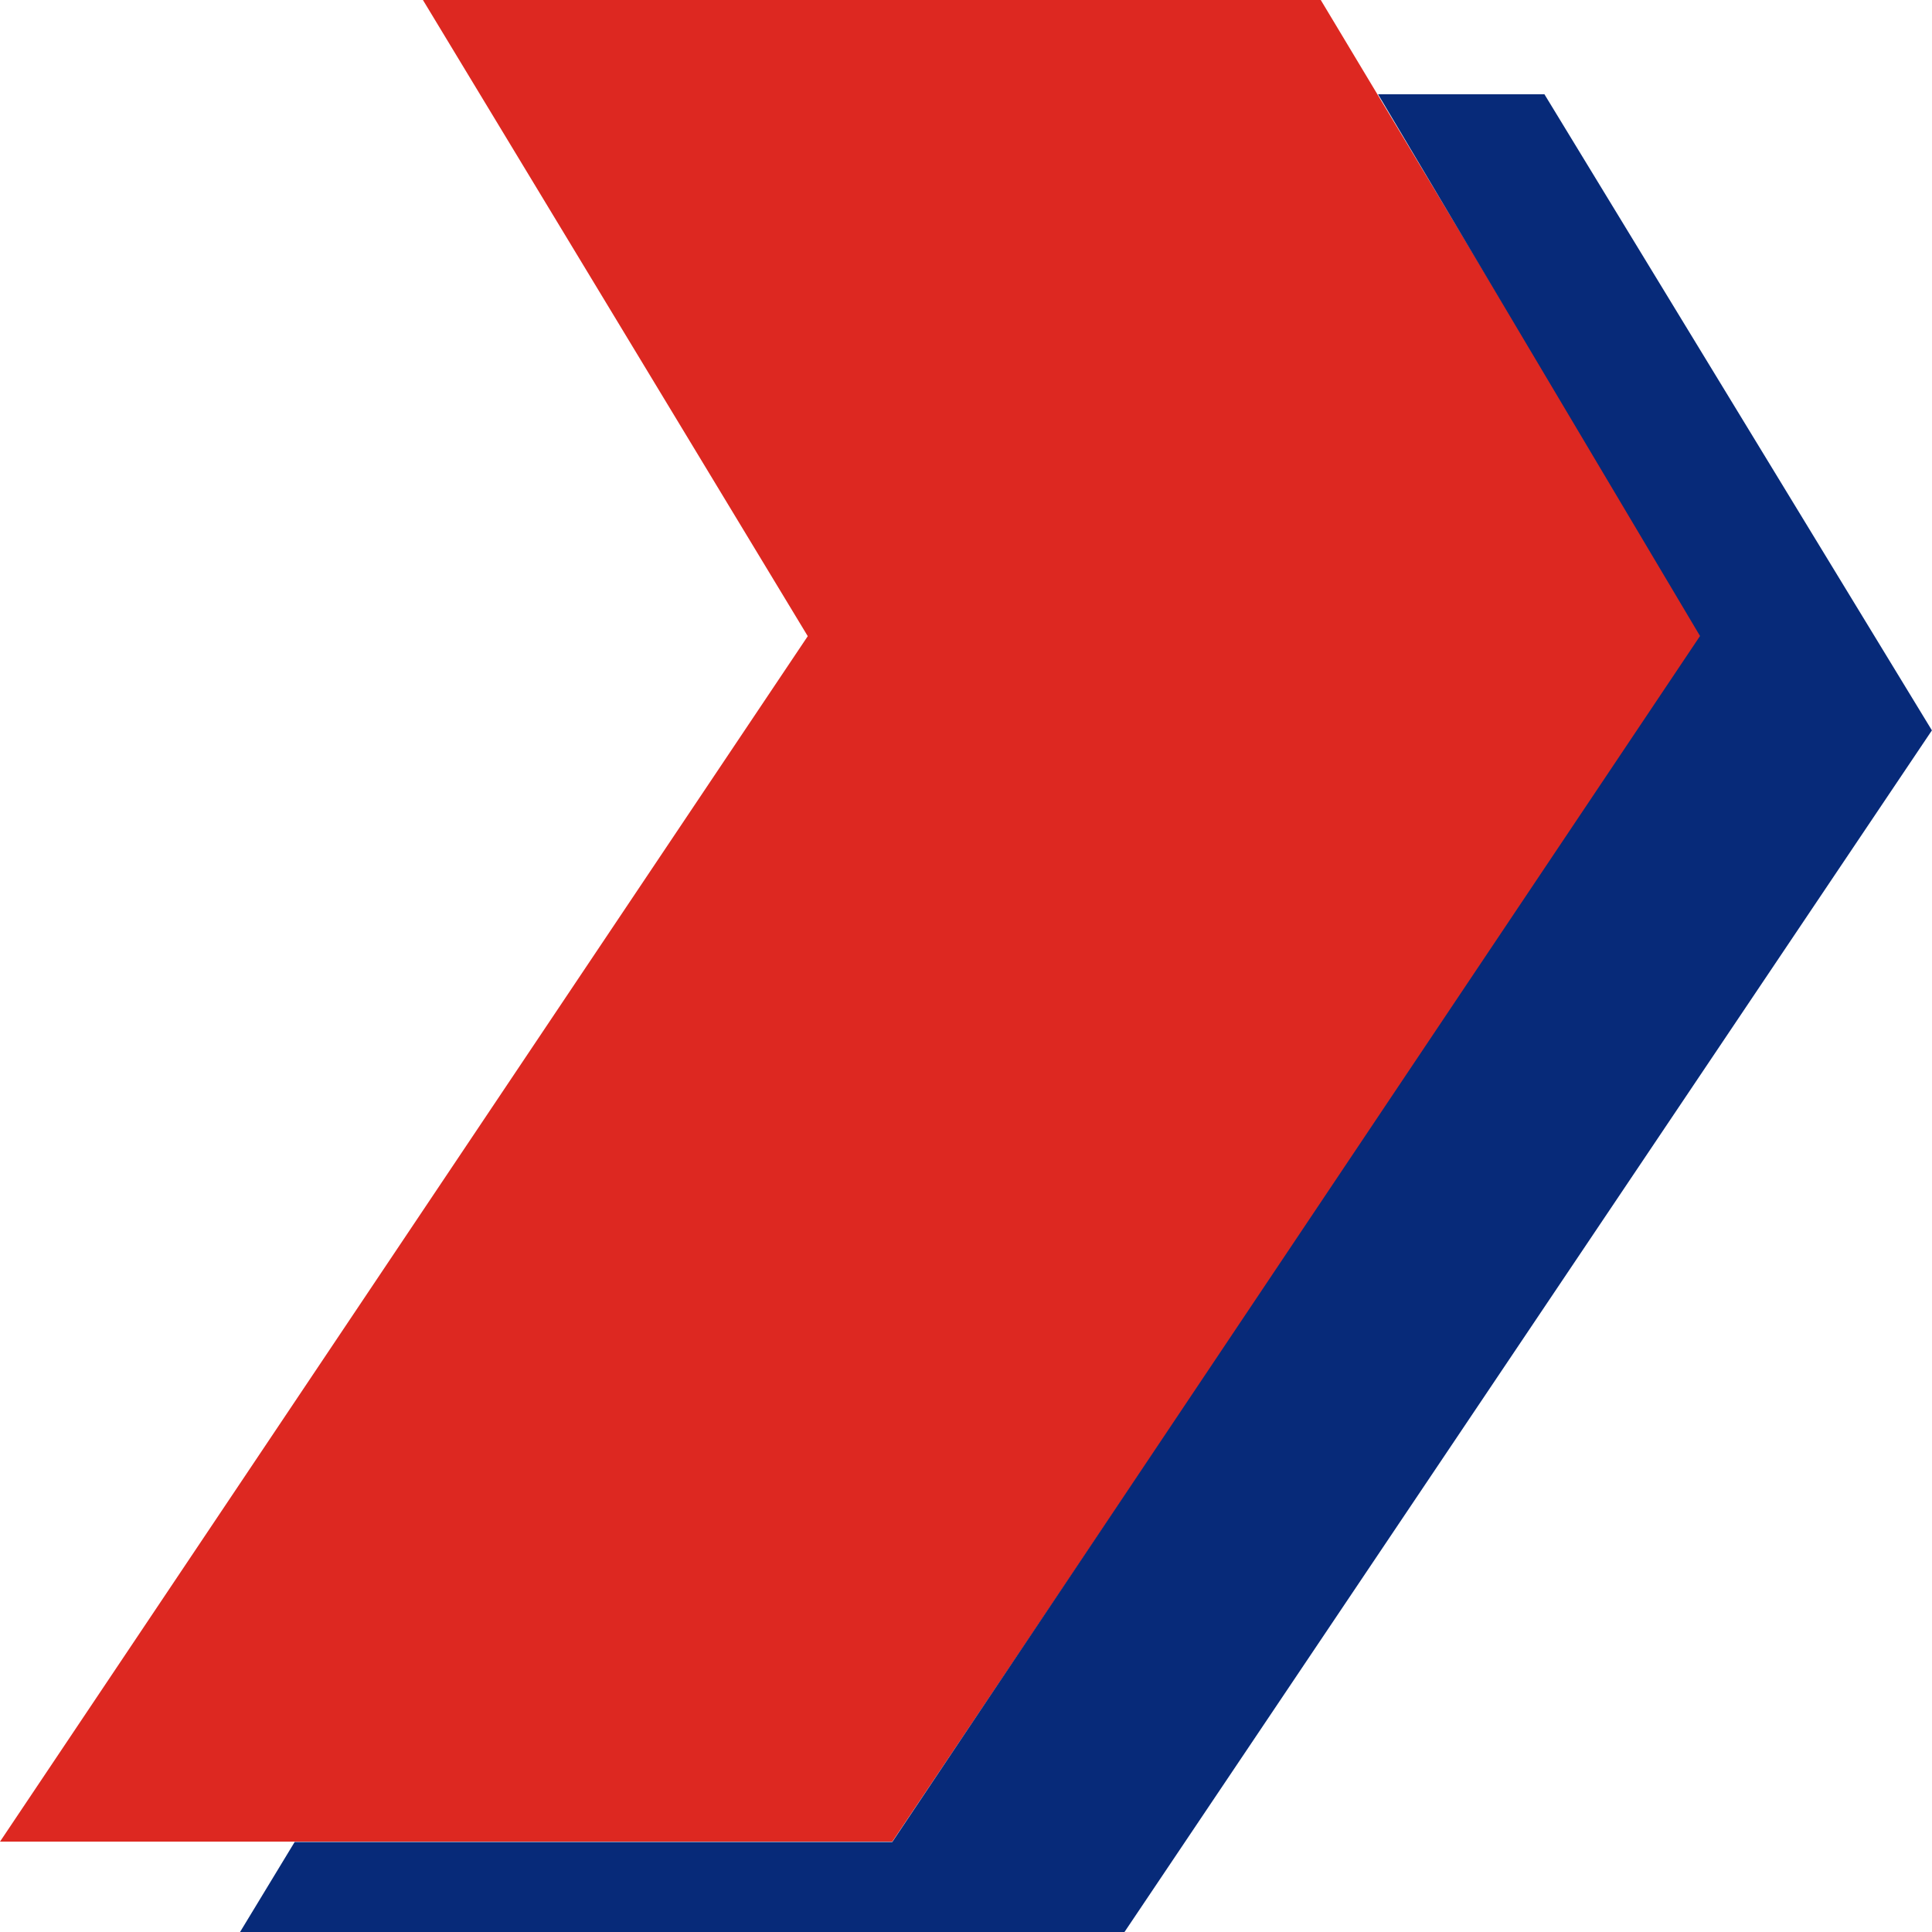
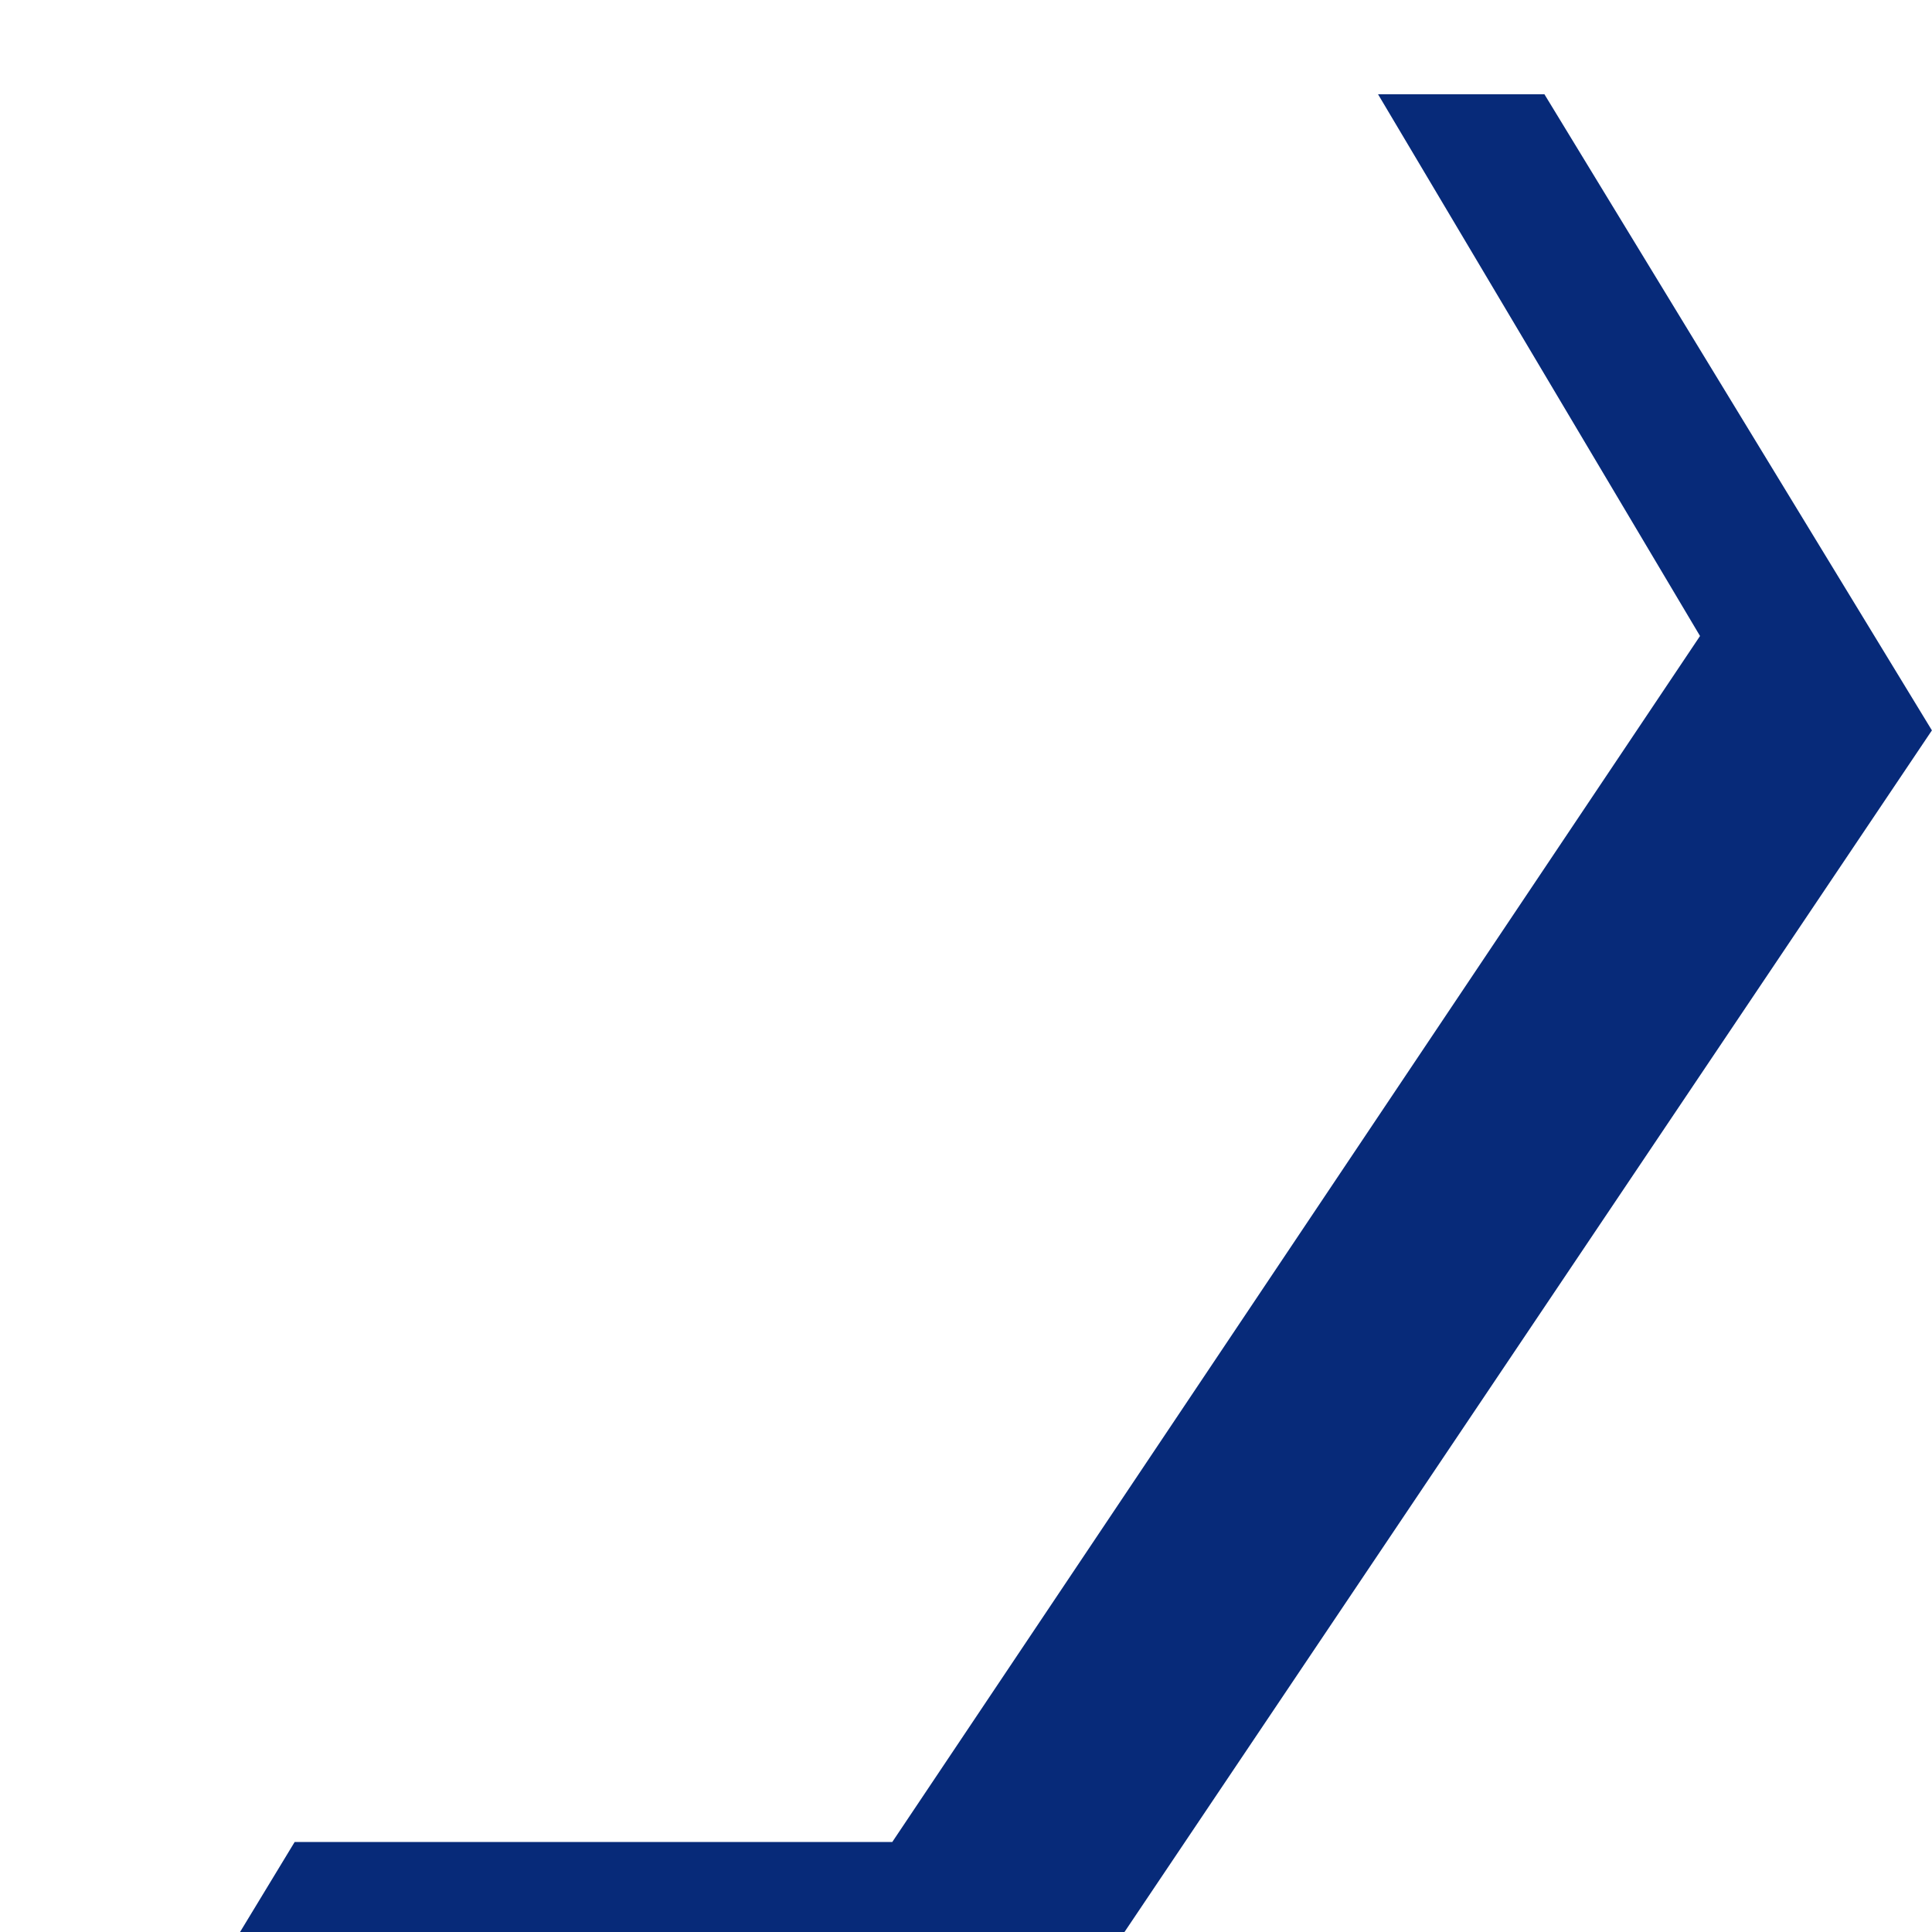
<svg xmlns="http://www.w3.org/2000/svg" width="21.146" height="21.146" viewBox="0 0 21.146 21.146">
  <g id="Group_44759" data-name="Group 44759" transform="translate(-750 -725)">
    <g id="Group_41258" data-name="Group 41258" transform="translate(750 725)">
-       <path id="Path_6535" data-name="Path 6535" d="M14.456,0H4.629L8.841,6.963,0,20.157H9.766l8.87-13.195Z" transform="translate(0 0)" fill="#dd2821" />
      <path id="Path_6536" data-name="Path 6536" d="M17.259,1.171H15.438L18.962,7.1,10.121,20.3H3.58l-.6.989H12.66L21.5,8.133Z" transform="translate(-0.355 -0.139)" fill="#072a79" />
    </g>
  </g>
</svg>